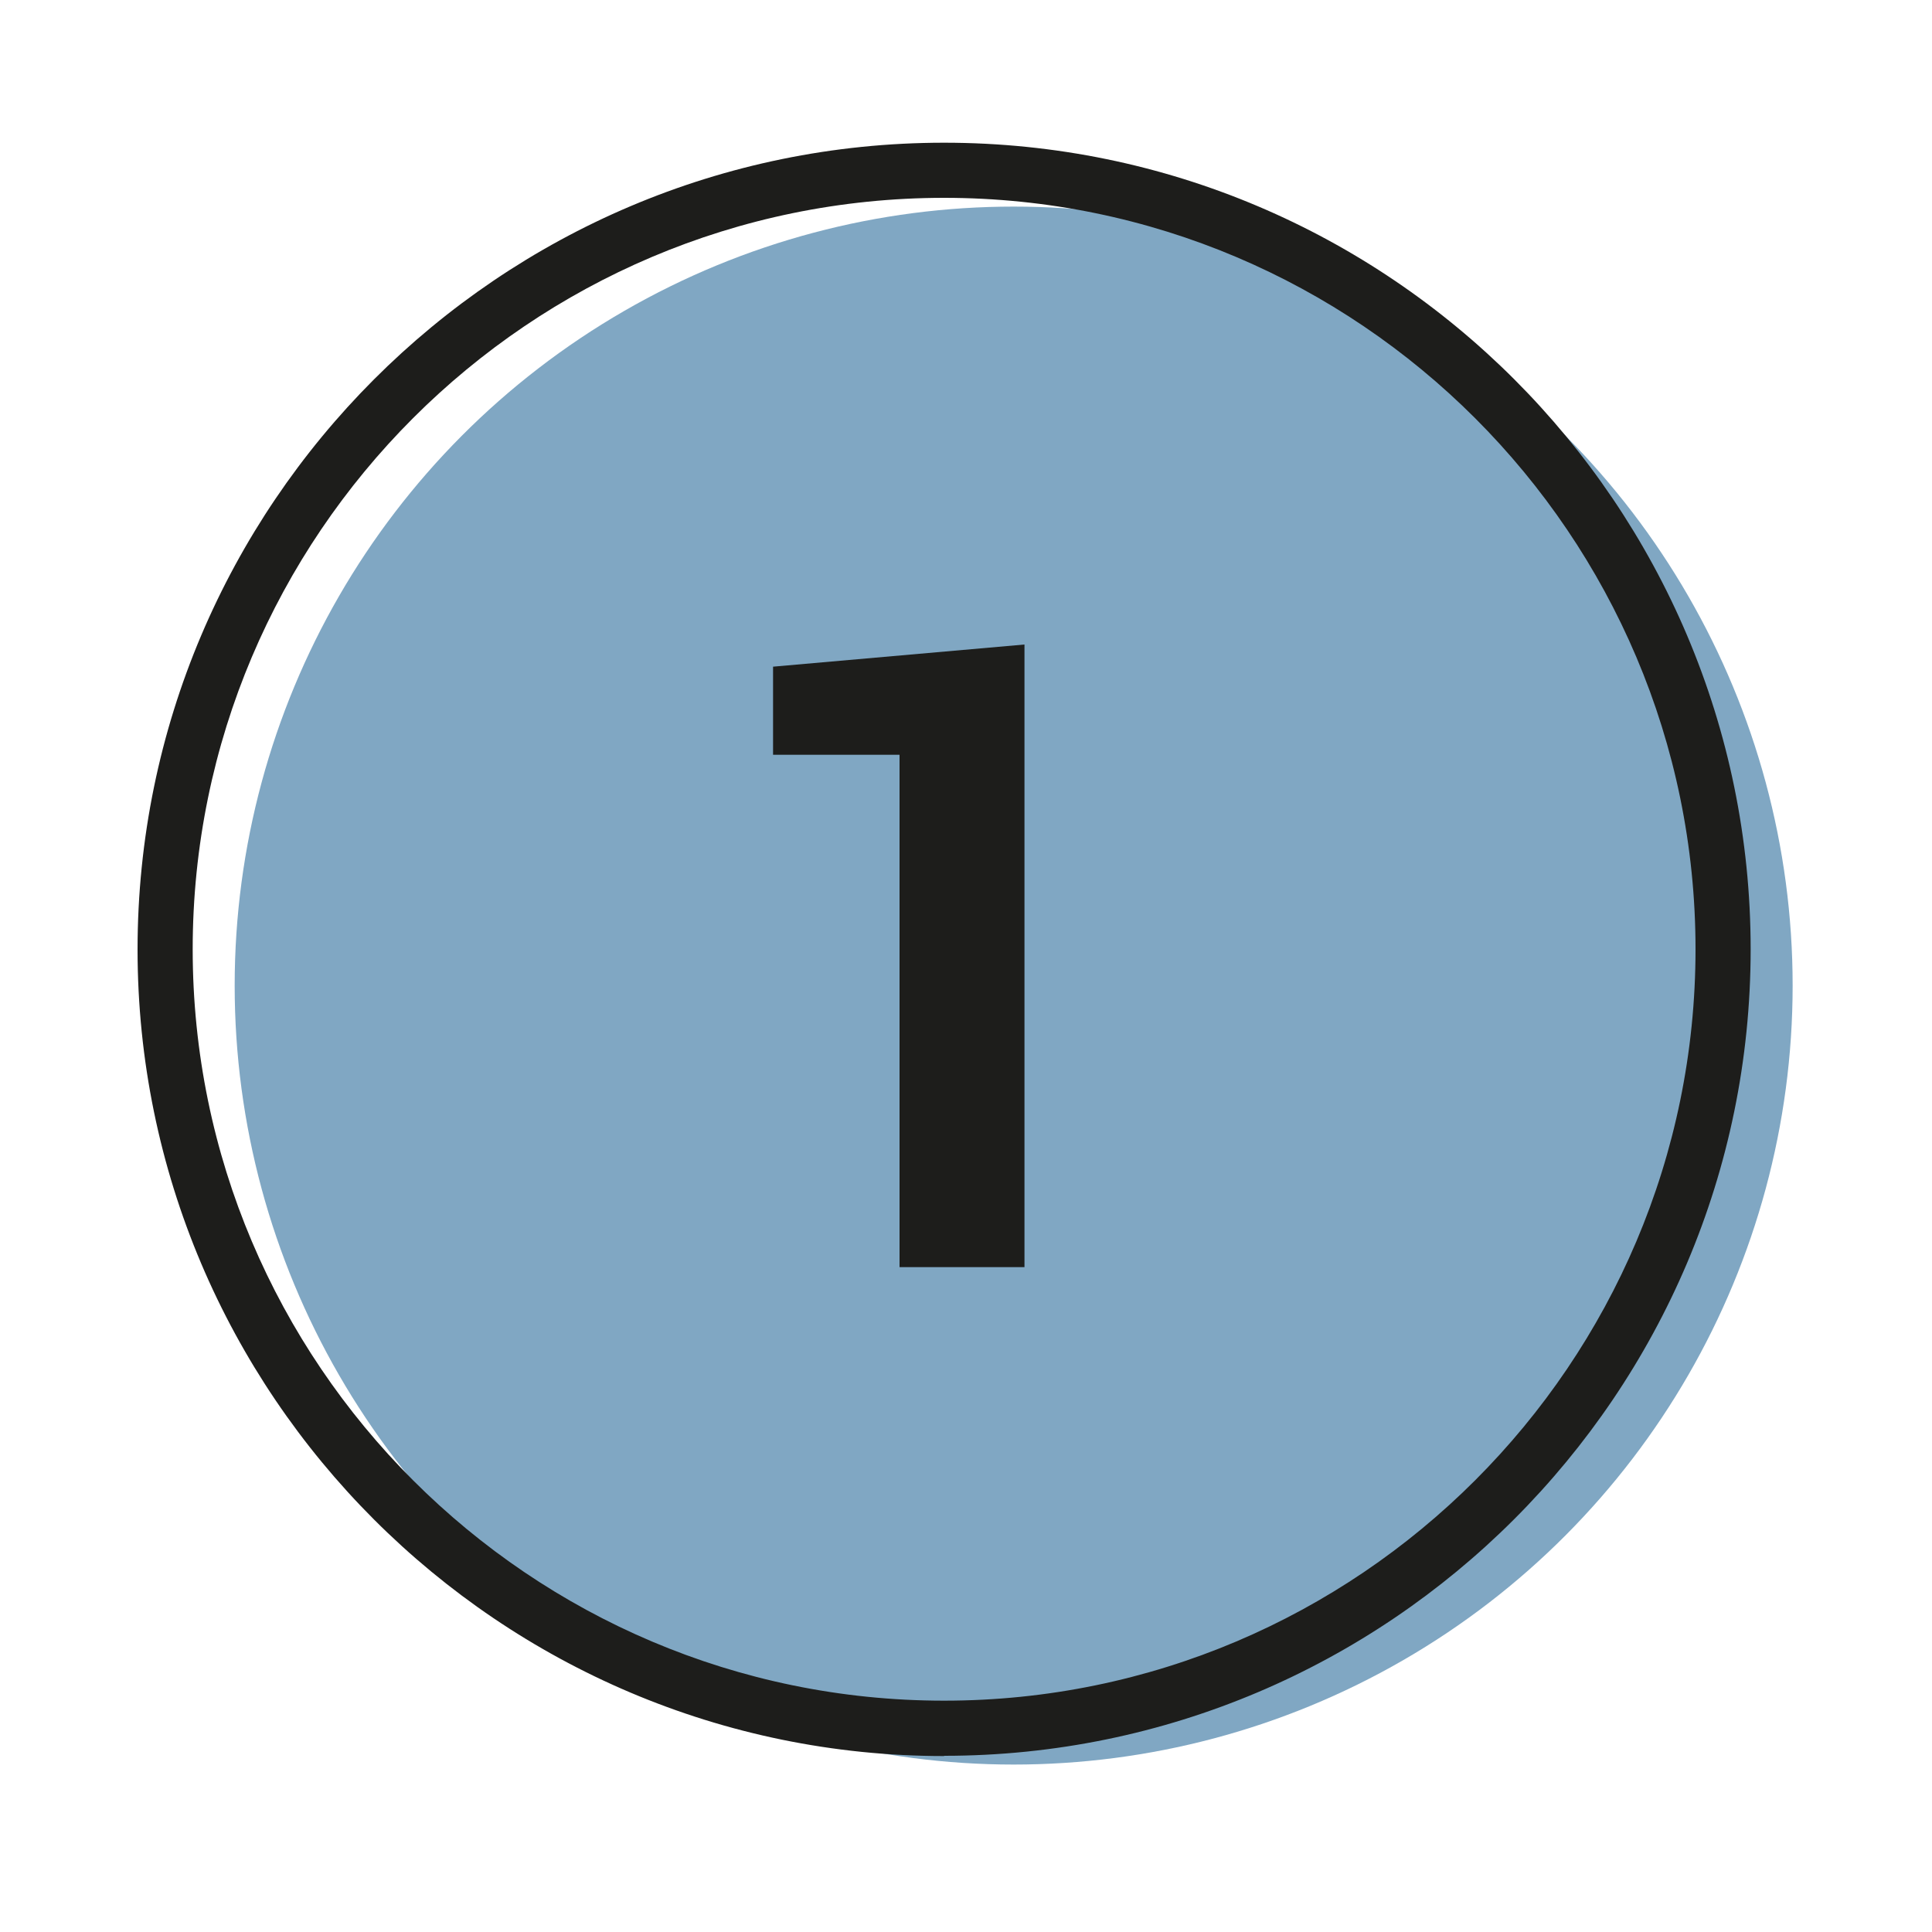
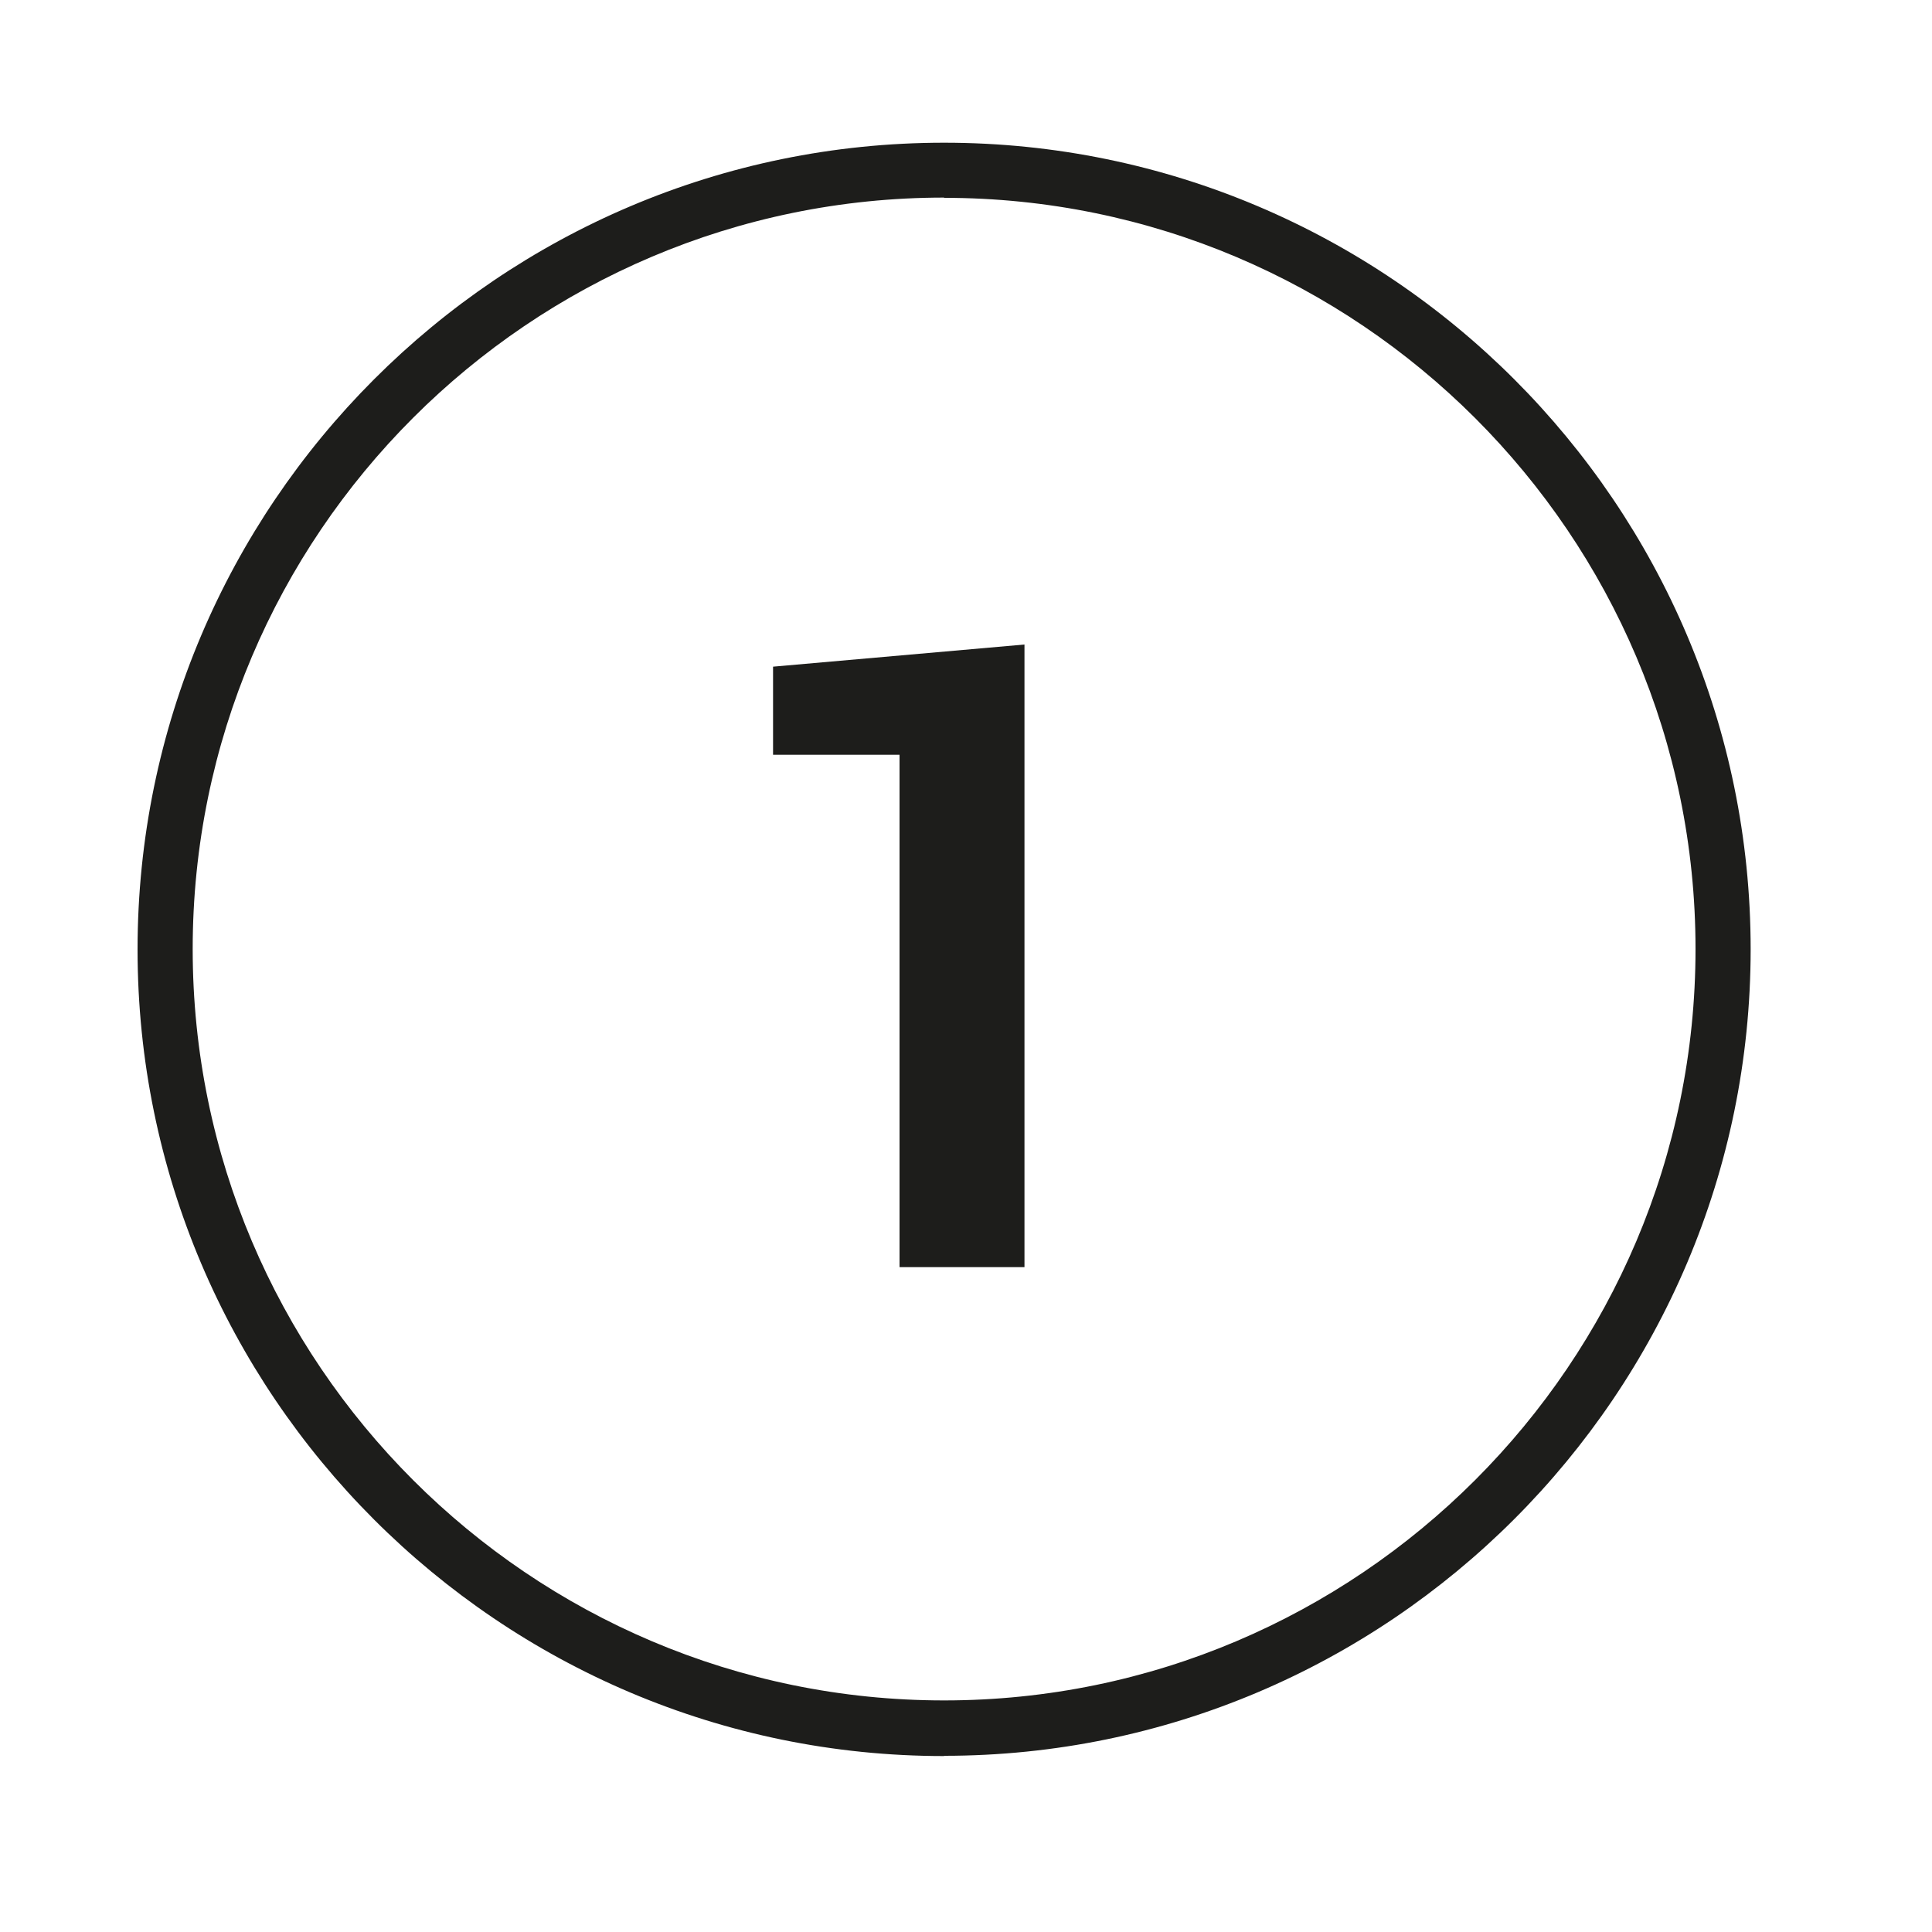
<svg xmlns="http://www.w3.org/2000/svg" id="uuid-e758b2d0-1d0d-4327-9bb8-cadeea80e916" viewBox="0 0 75 75">
-   <circle cx="39.35" cy="38.26" r="30.24" style="fill:#80a7c3;" />
-   <path d="M36.65,68.17c-17.27,0-31.31-14.05-31.31-31.31S19.38,5.54,36.65,5.54s31.31,14.05,31.31,31.31-14.05,31.31-31.31,31.31Zm0-60.49c-16.09,0-29.17,13.09-29.17,29.17s13.09,29.17,29.17,29.17,29.17-13.09,29.17-29.17S52.73,7.68,36.65,7.68Z" style="fill:#1d1d1b;" />
+   <path d="M36.65,68.17c-17.27,0-31.31-14.05-31.31-31.31S19.38,5.54,36.65,5.54s31.31,14.05,31.31,31.31-14.05,31.31-31.31,31.31m0-60.49c-16.09,0-29.17,13.09-29.17,29.17s13.09,29.17,29.17,29.17,29.17-13.09,29.17-29.17S52.73,7.68,36.65,7.68Z" style="fill:#1d1d1b;" />
  <path d="M39.77,49.19h-4.85V29.3h-4.91v-3.42l9.76-.86v24.17Z" style="fill:#1d1d1b;" />
</svg>